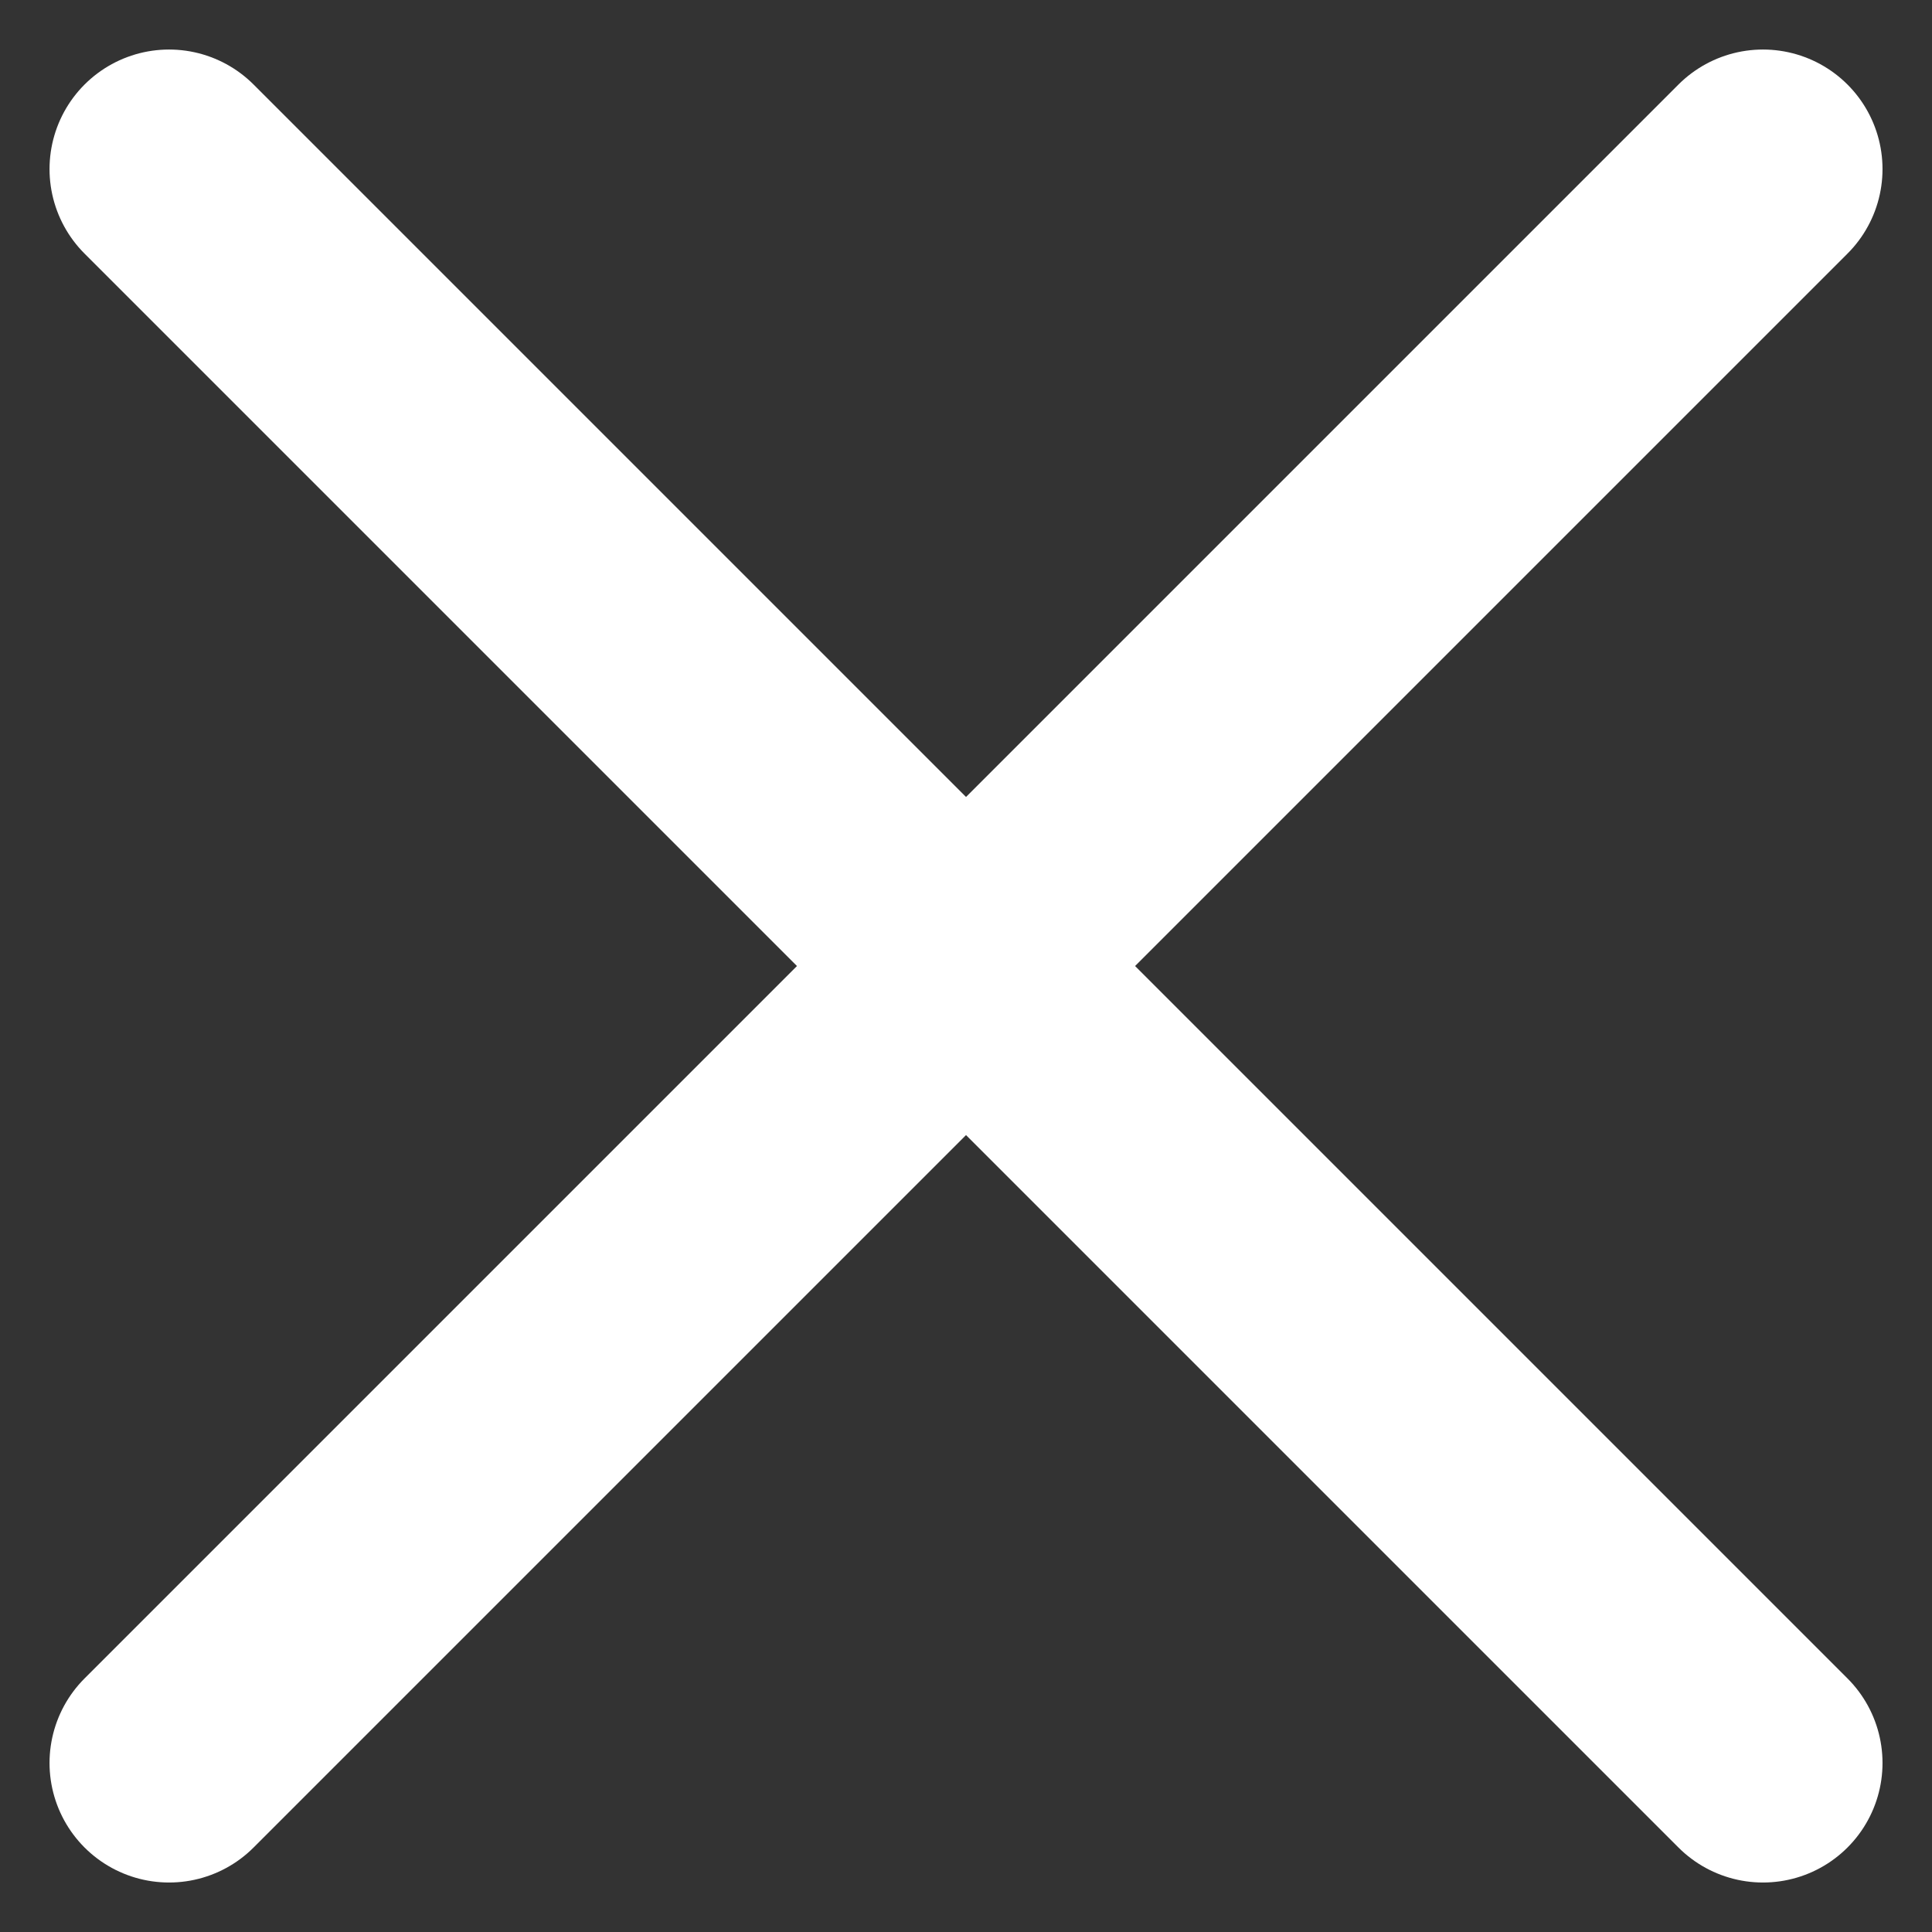
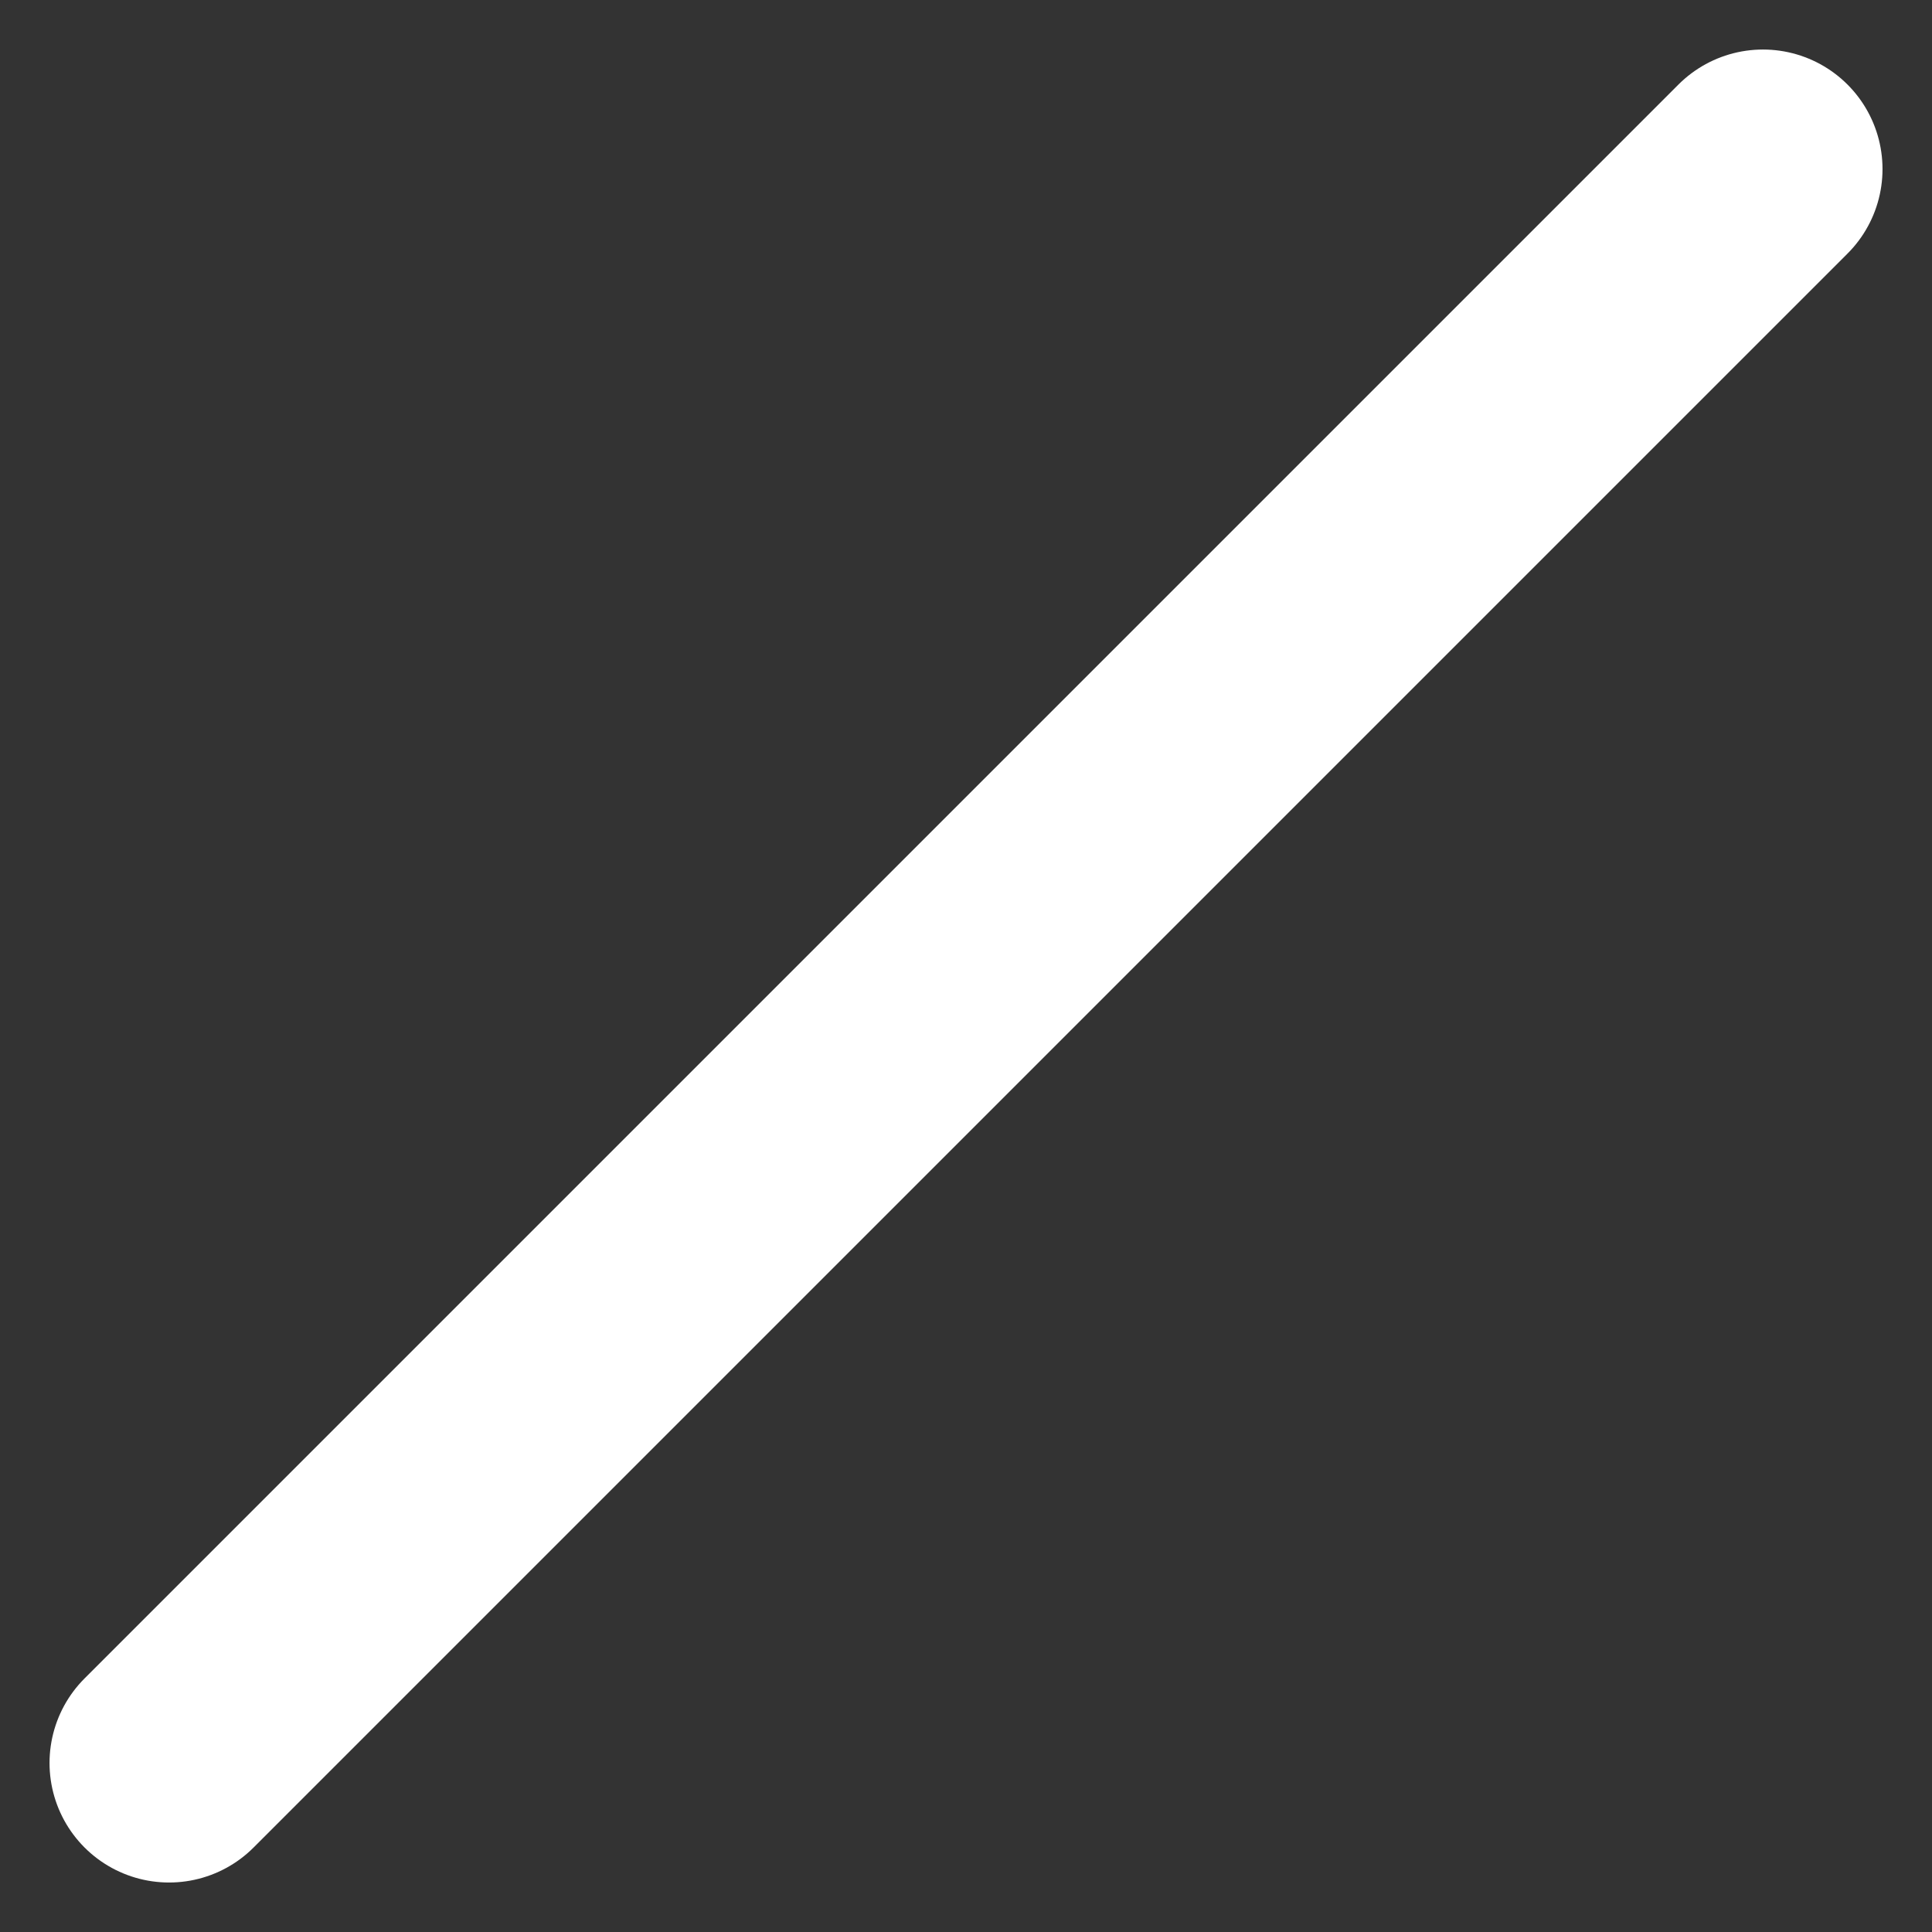
<svg xmlns="http://www.w3.org/2000/svg" width="48.485" height="48.485" viewBox="0 0 48.485 48.485">
  <rect x="0" y="0" width="48.485" height="48.485" fill="#333333" stroke="none" />
  <g transform="translate(-1546.257 -577.257)">
-     <line x2="40" y2="40" transform="translate(1550.5 581.5)" fill="none" stroke="#fff" stroke-linecap="round" stroke-width="6" />
    <line x1="40" y2="40" transform="translate(1550.5 581.5)" fill="none" stroke="#fff" stroke-linecap="round" stroke-width="6" />
  </g>
</svg>